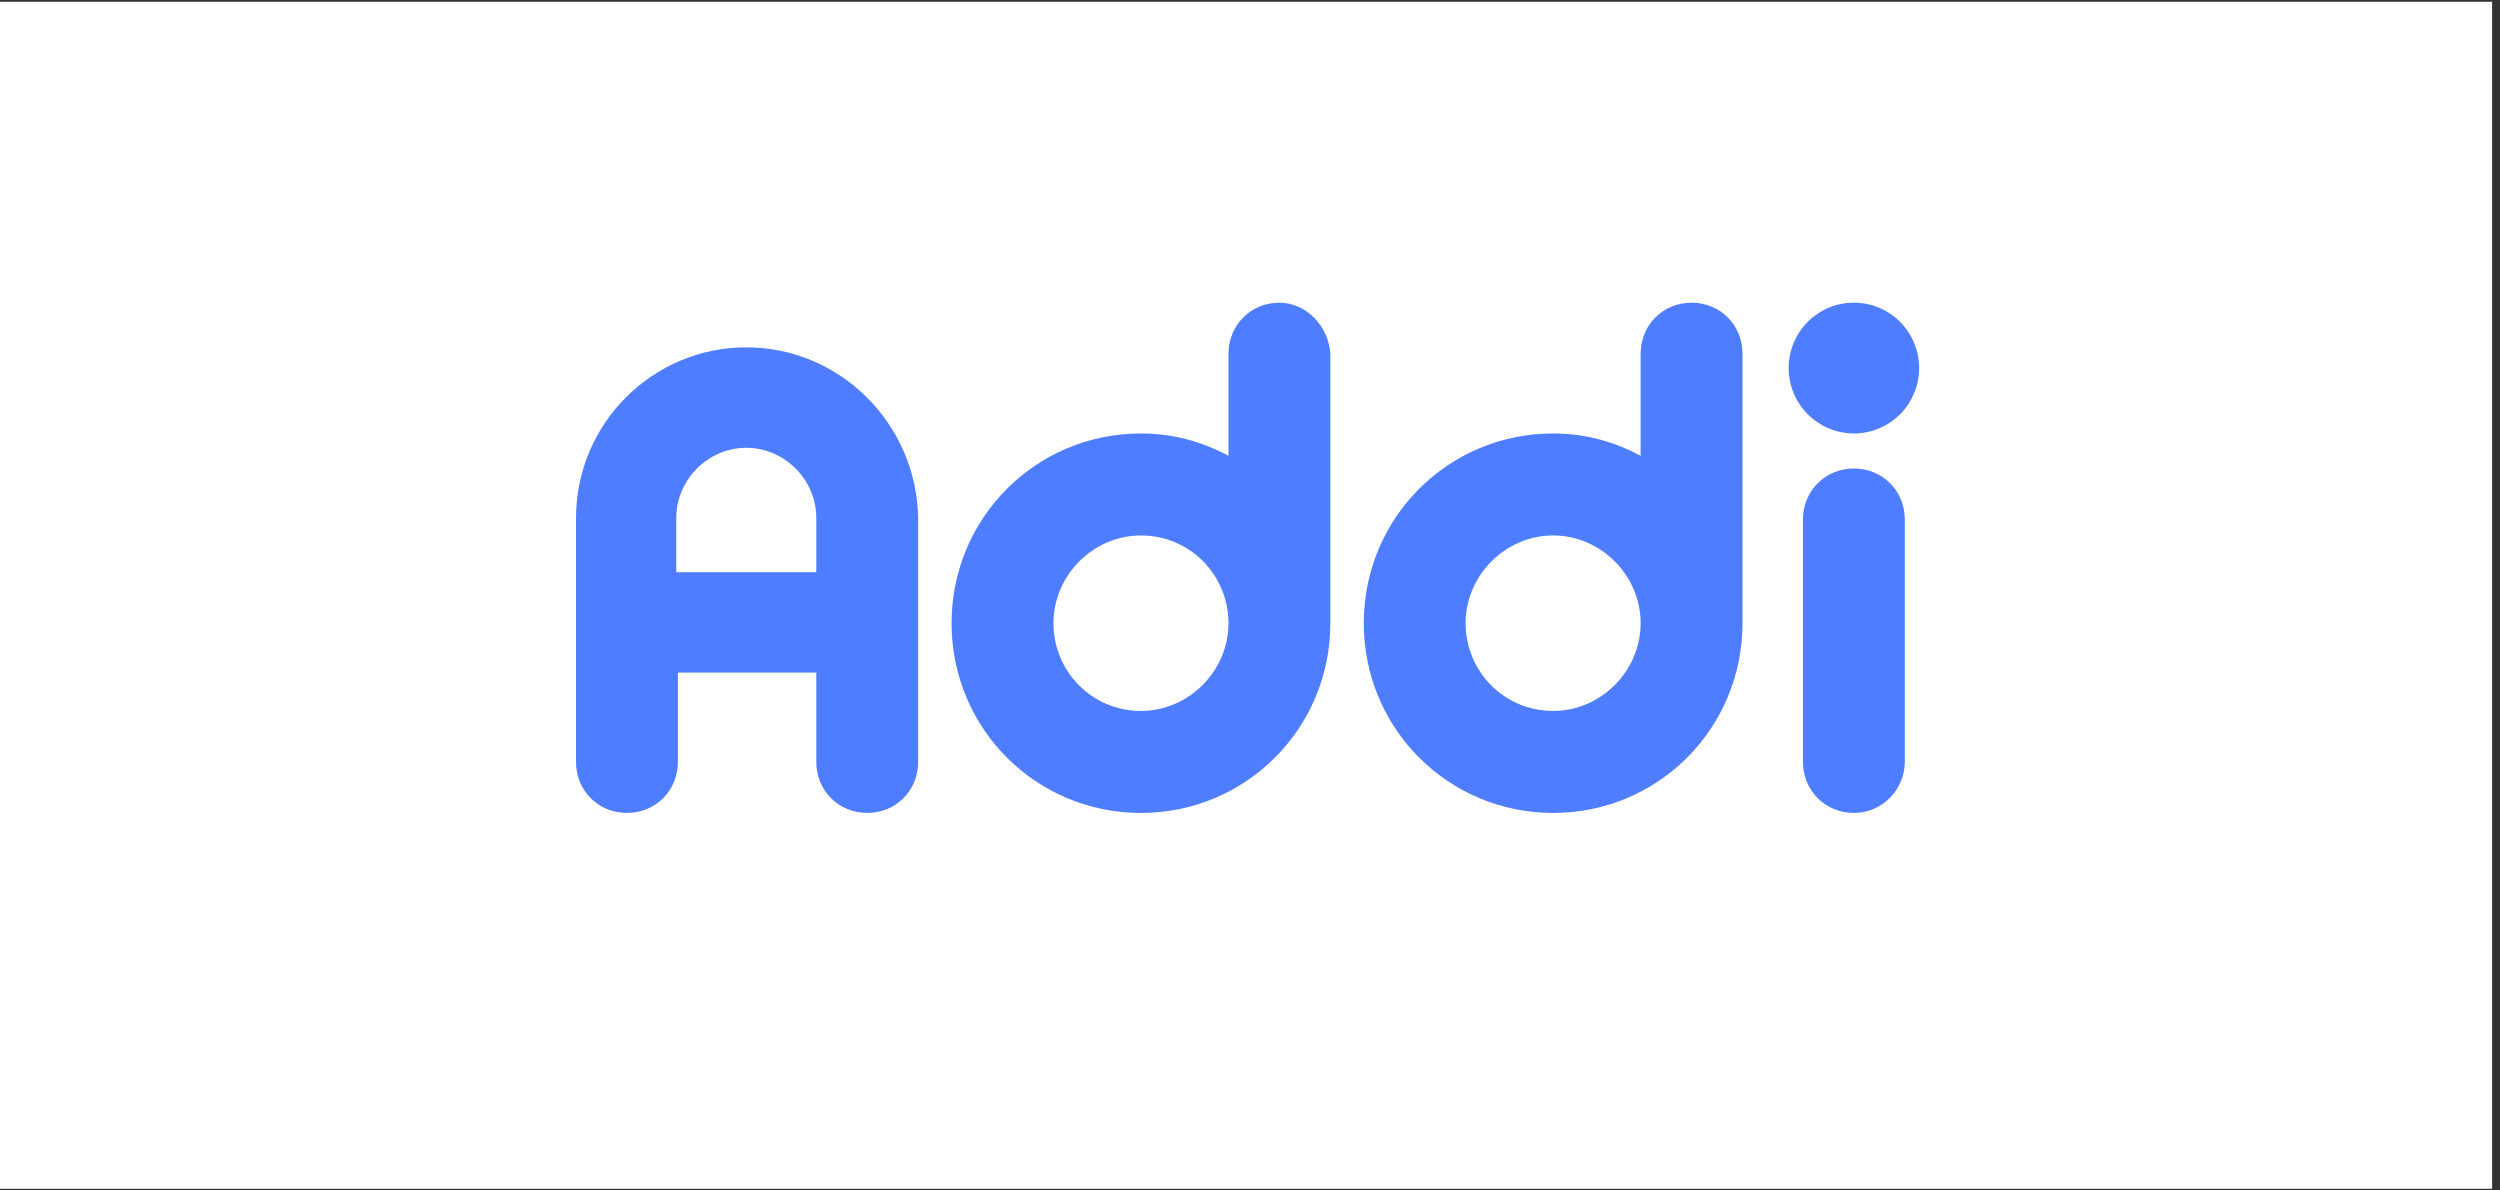
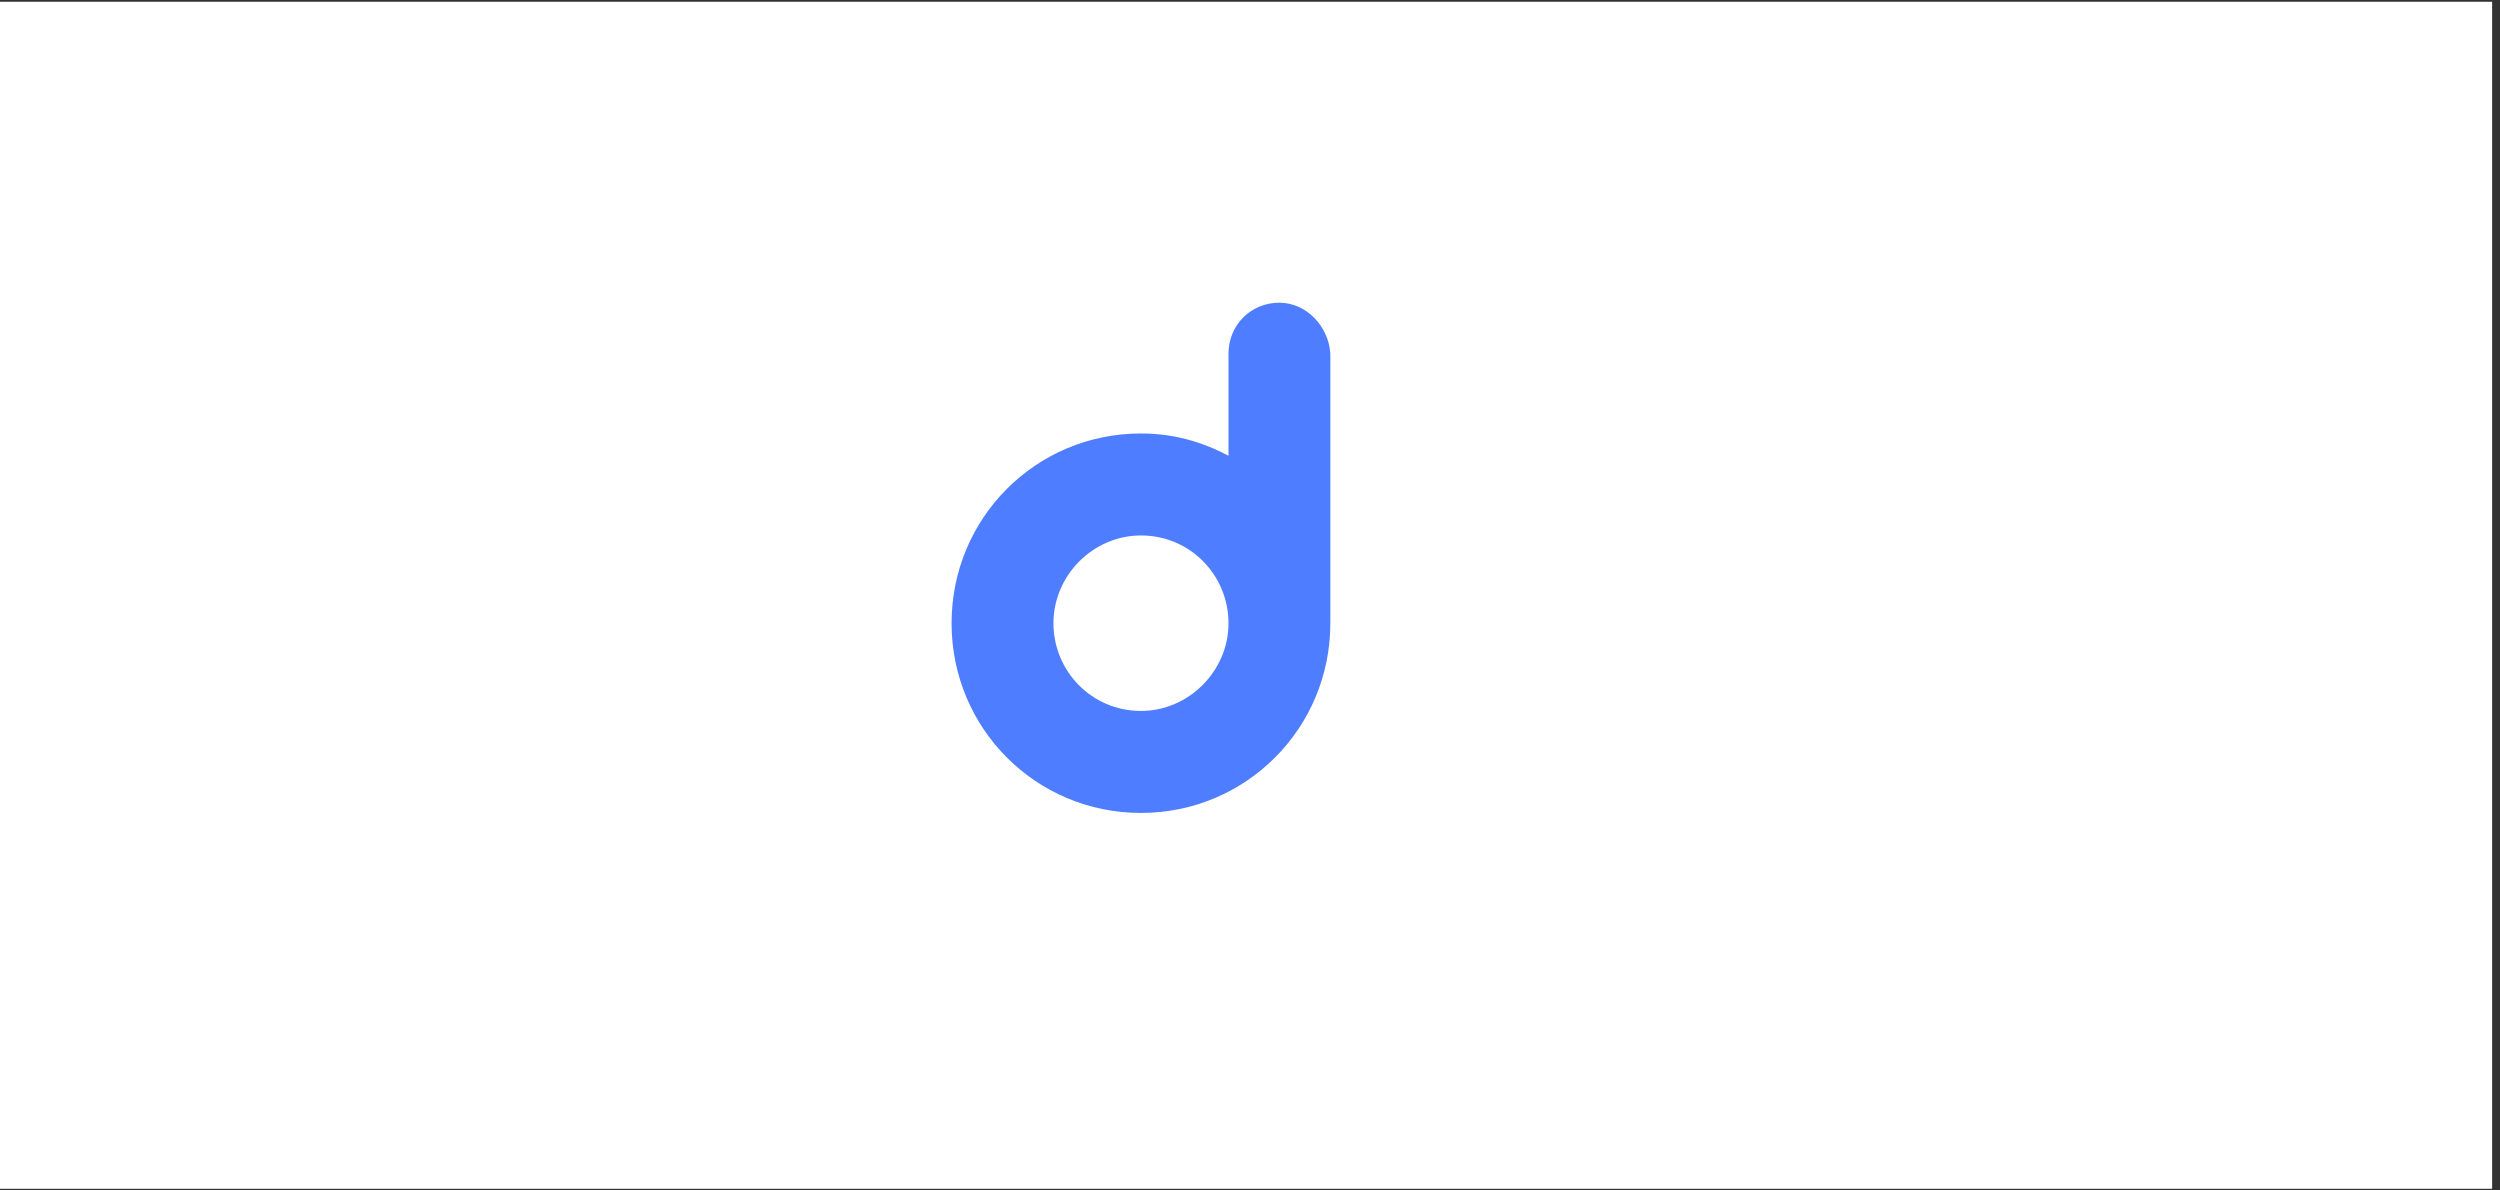
<svg xmlns="http://www.w3.org/2000/svg" width="210" zoomAndPan="magnify" viewBox="0 0 157.5 75" height="100" preserveAspectRatio="xMidYMid meet" version="1.0">
  <rect x="0" y="0" width="157.5" height="75" fill="#333333" stroke="none" />
  <defs>
    <clipPath id="e0ce55256c">
      <path d="M 0 0.117 L 157 0.117 L 157 74.879 L 0 74.879 Z M 0 0.117 " clip-rule="nonzero" />
    </clipPath>
    <clipPath id="e3b8bece03">
-       <path d="M 112 19.07 L 121 19.07 L 121 28 L 112 28 Z M 112 19.07 " clip-rule="nonzero" />
-     </clipPath>
+       </clipPath>
    <clipPath id="30e52fb698">
      <path d="M 59 19.07 L 84 19.07 L 84 51.215 L 59 51.215 Z M 59 19.07 " clip-rule="nonzero" />
    </clipPath>
    <clipPath id="bc4478c073">
      <path d="M 85 19.07 L 110 19.07 L 110 51.215 L 85 51.215 Z M 85 19.07 " clip-rule="nonzero" />
    </clipPath>
    <clipPath id="44ec7eae2a">
      <path d="M 113 29 L 121 29 L 121 51.215 L 113 51.215 Z M 113 29 " clip-rule="nonzero" />
    </clipPath>
    <clipPath id="05b867c4a2">
-       <path d="M 36 21 L 58 21 L 58 51.215 L 36 51.215 Z M 36 21 " clip-rule="nonzero" />
-     </clipPath>
+       </clipPath>
  </defs>
  <g clip-path="url(#e0ce55256c)">
    <path fill="#ffffff" d="M 0 0.117 L 157 0.117 L 157 74.883 L 0 74.883 Z M 0 0.117 " fill-opacity="1" fill-rule="nonzero" />
    <path fill="#ffffff" d="M 0 0.117 L 157 0.117 L 157 74.883 L 0 74.883 Z M 0 0.117 " fill-opacity="1" fill-rule="nonzero" />
  </g>
  <g clip-path="url(#e3b8bece03)">
    <path fill="#4e7eff" d="M 120.906 23.188 C 120.906 23.457 120.879 23.727 120.828 23.992 C 120.773 24.258 120.695 24.516 120.594 24.766 C 120.488 25.016 120.363 25.25 120.215 25.477 C 120.062 25.699 119.895 25.91 119.703 26.102 C 119.512 26.293 119.305 26.461 119.078 26.613 C 118.855 26.762 118.617 26.891 118.367 26.992 C 118.121 27.098 117.863 27.176 117.598 27.227 C 117.332 27.281 117.066 27.309 116.797 27.309 C 116.527 27.309 116.258 27.281 115.992 27.227 C 115.73 27.176 115.473 27.098 115.223 26.992 C 114.973 26.891 114.738 26.762 114.512 26.613 C 114.289 26.461 114.078 26.293 113.891 26.102 C 113.699 25.91 113.527 25.699 113.379 25.477 C 113.227 25.25 113.102 25.016 113 24.766 C 112.895 24.516 112.816 24.258 112.766 23.992 C 112.711 23.727 112.684 23.457 112.684 23.188 C 112.684 22.918 112.711 22.648 112.766 22.383 C 112.816 22.117 112.895 21.863 113 21.613 C 113.102 21.363 113.227 21.125 113.379 20.898 C 113.527 20.676 113.699 20.465 113.891 20.273 C 114.078 20.082 114.289 19.914 114.512 19.762 C 114.738 19.613 114.973 19.484 115.223 19.383 C 115.473 19.277 115.73 19.199 115.992 19.148 C 116.258 19.094 116.527 19.07 116.797 19.07 C 117.066 19.07 117.332 19.094 117.598 19.148 C 117.863 19.199 118.121 19.277 118.367 19.383 C 118.617 19.484 118.855 19.613 119.078 19.762 C 119.305 19.914 119.512 20.082 119.703 20.273 C 119.895 20.465 120.062 20.676 120.215 20.898 C 120.363 21.125 120.488 21.363 120.594 21.613 C 120.695 21.863 120.773 22.117 120.828 22.383 C 120.879 22.648 120.906 22.918 120.906 23.188 Z M 120.906 23.188 " fill-opacity="1" fill-rule="nonzero" />
  </g>
  <g clip-path="url(#30e52fb698)">
    <path fill="#4e7eff" d="M 80.602 19.07 C 78.797 19.07 77.395 20.477 77.395 22.285 L 77.395 28.715 C 75.691 27.809 73.887 27.309 71.879 27.309 C 65.262 27.309 59.949 32.633 59.949 39.262 C 59.949 45.891 65.262 51.215 71.879 51.215 C 78.496 51.215 83.812 45.891 83.812 39.262 L 83.812 22.285 C 83.711 20.574 82.309 19.07 80.602 19.07 Z M 71.879 44.789 C 68.773 44.789 66.367 42.277 66.367 39.262 C 66.367 36.246 68.871 33.734 71.879 33.734 C 74.988 33.734 77.395 36.246 77.395 39.262 C 77.395 42.277 74.887 44.789 71.879 44.789 Z M 71.879 44.789 " fill-opacity="1" fill-rule="nonzero" />
  </g>
  <g clip-path="url(#bc4478c073)">
-     <path fill="#4e7eff" d="M 109.777 22.285 C 109.777 20.477 108.375 19.07 106.57 19.07 C 104.766 19.07 103.359 20.477 103.359 22.285 L 103.359 28.715 C 101.656 27.809 99.852 27.309 97.848 27.309 C 91.23 27.309 85.918 32.633 85.918 39.262 C 85.918 45.891 91.23 51.215 97.848 51.215 C 104.465 51.215 109.777 45.891 109.777 39.262 Z M 97.848 44.789 C 94.738 44.789 92.332 42.277 92.332 39.262 C 92.332 36.246 94.84 33.734 97.848 33.734 C 100.855 33.734 103.359 36.246 103.359 39.262 C 103.359 42.277 100.855 44.789 97.848 44.789 Z M 97.848 44.789 " fill-opacity="1" fill-rule="nonzero" />
-   </g>
+     </g>
  <g clip-path="url(#44ec7eae2a)">
-     <path fill="#4e7eff" d="M 116.797 51.215 C 114.992 51.215 113.586 49.809 113.586 48 L 113.586 32.73 C 113.586 30.922 114.992 29.516 116.797 29.516 C 118.602 29.516 120.004 30.922 120.004 32.73 L 120.004 48 C 120.004 49.711 118.602 51.215 116.797 51.215 Z M 116.797 51.215 " fill-opacity="1" fill-rule="nonzero" />
-   </g>
+     </g>
  <g clip-path="url(#05b867c4a2)">
-     <path fill="#4e7eff" d="M 47.016 21.883 C 41.102 21.883 36.289 26.703 36.289 32.633 L 36.289 48 C 36.289 49.809 37.691 51.215 39.496 51.215 C 41.301 51.215 42.707 49.809 42.707 48 L 42.707 42.375 L 51.426 42.375 L 51.426 48 C 51.426 49.809 52.832 51.215 54.637 51.215 C 56.441 51.215 57.844 49.809 57.844 48 L 57.844 32.633 C 57.742 26.703 52.93 21.883 47.016 21.883 Z M 42.605 36.047 L 42.605 32.633 C 42.605 30.219 44.609 28.211 47.016 28.211 C 49.422 28.211 51.426 30.219 51.426 32.633 L 51.426 36.047 Z M 42.605 36.047 " fill-opacity="1" fill-rule="nonzero" />
-   </g>
+     </g>
</svg>